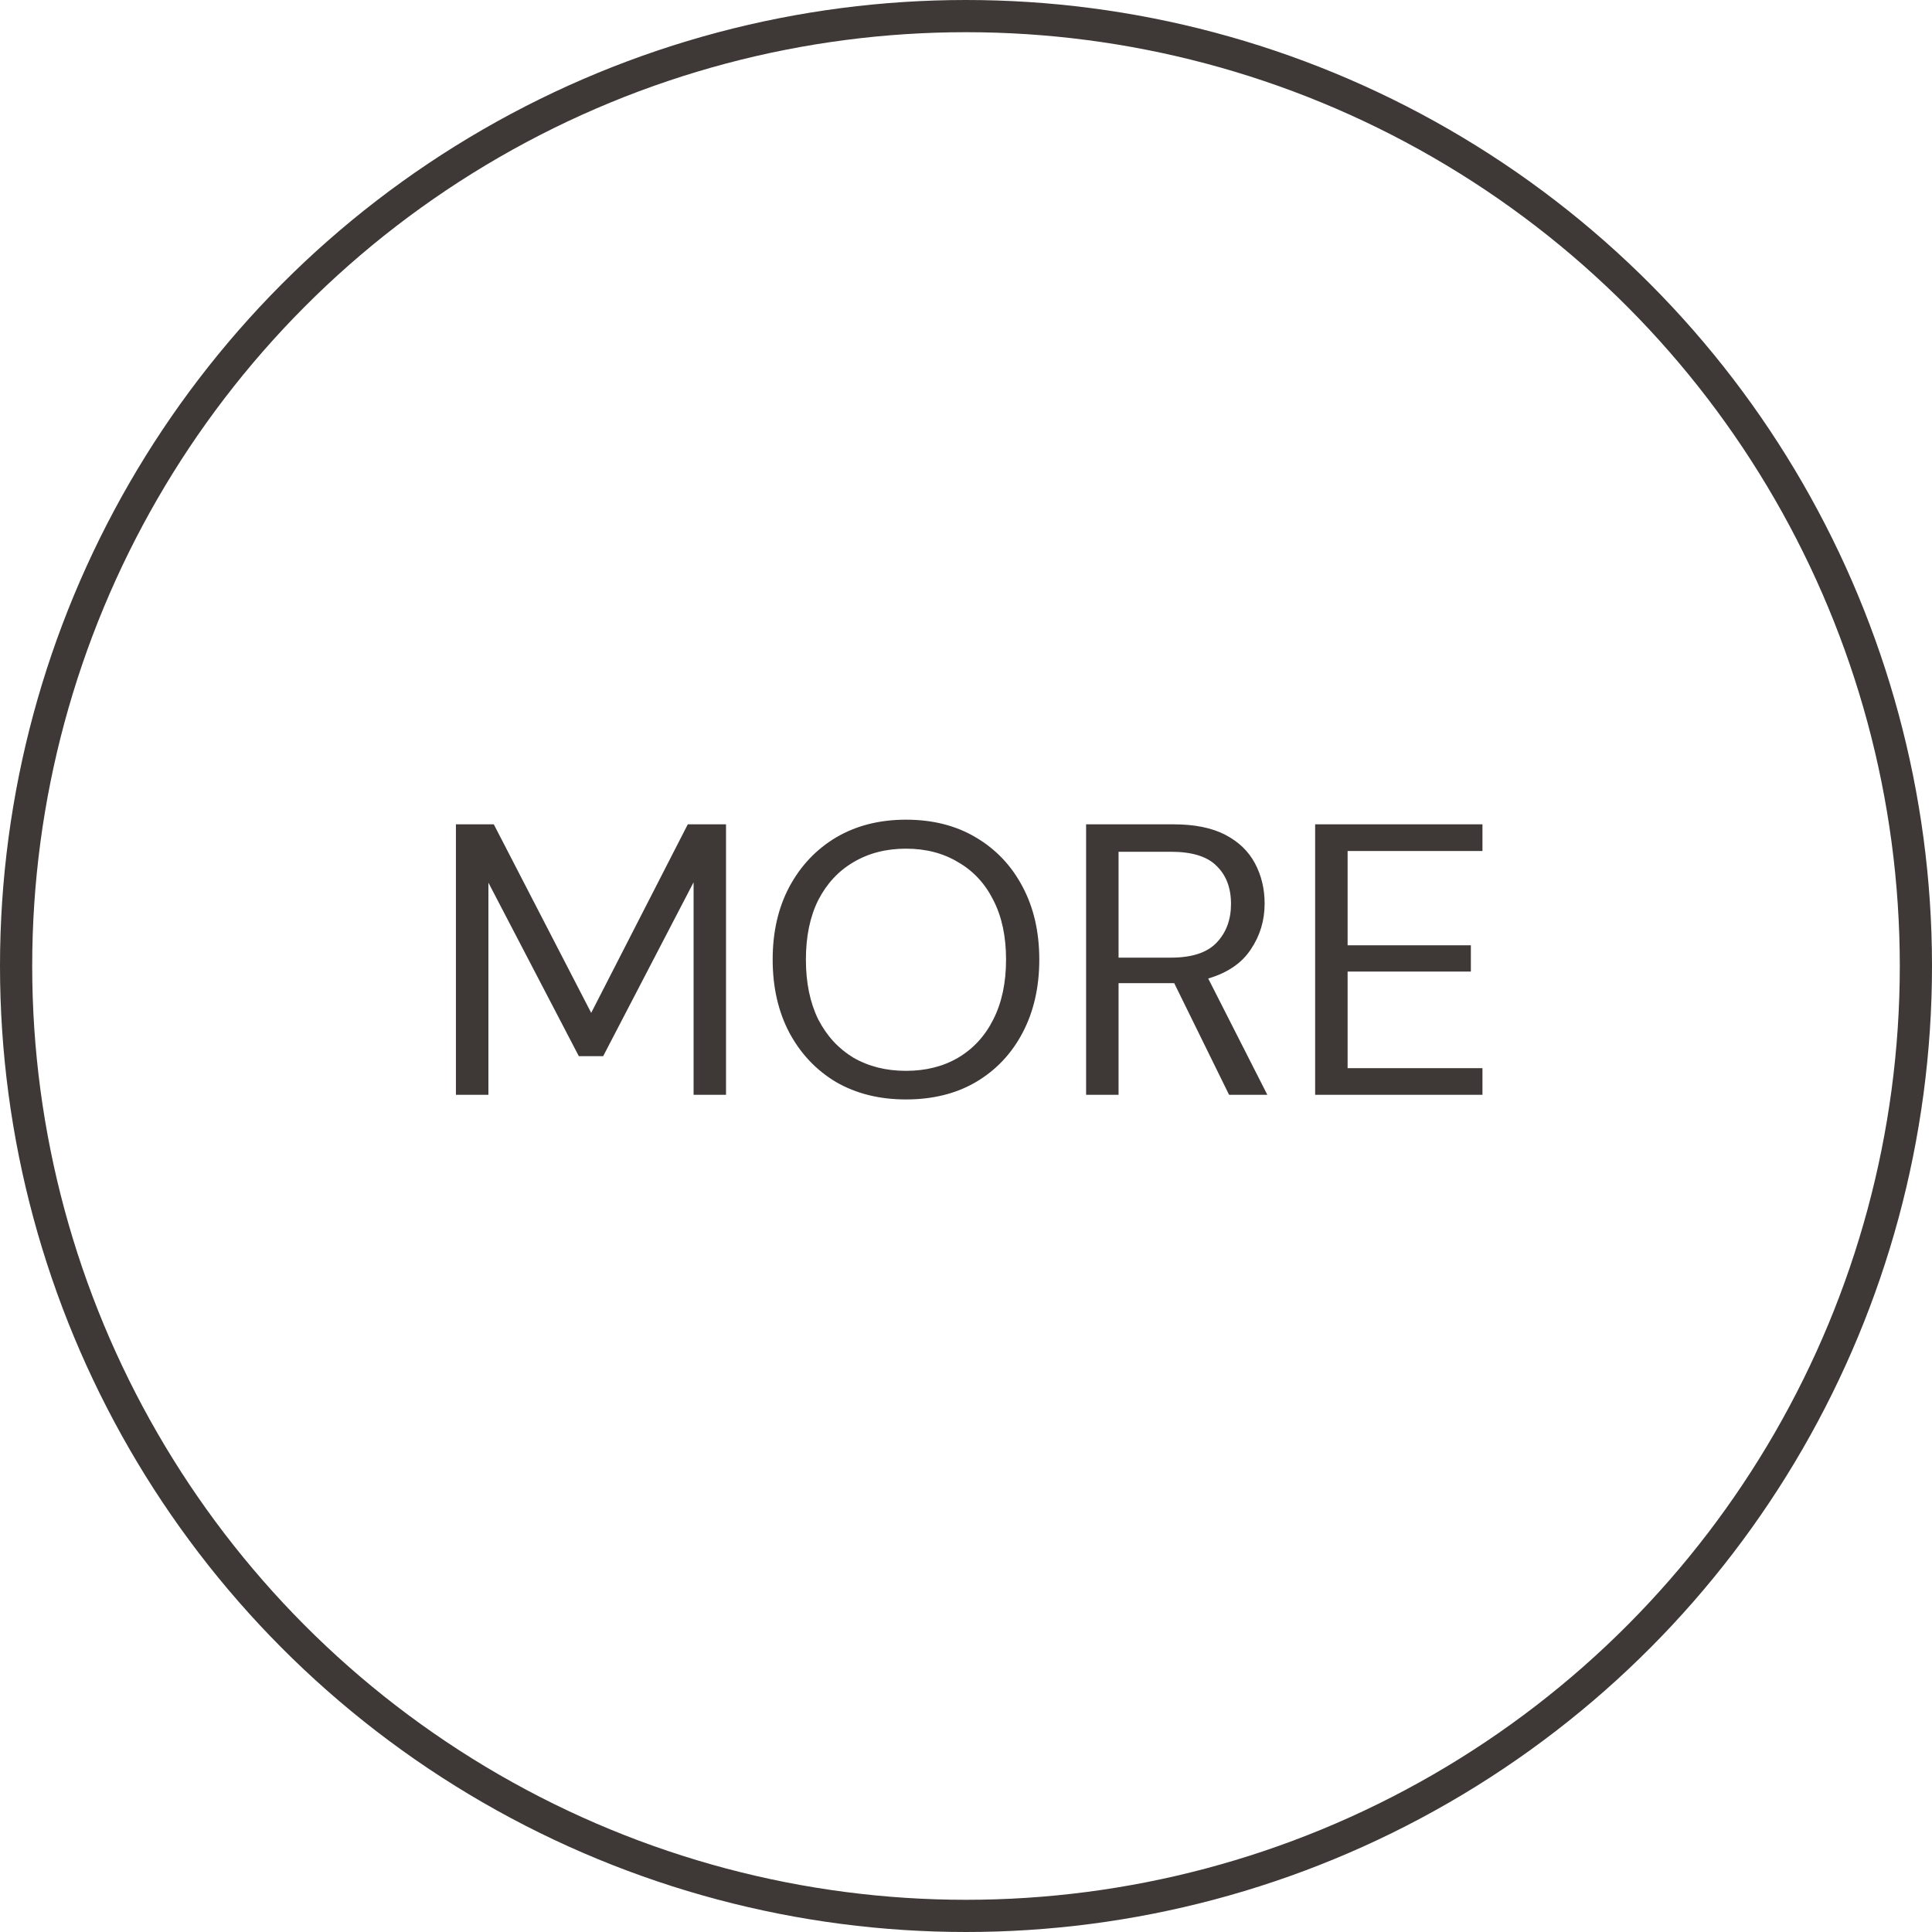
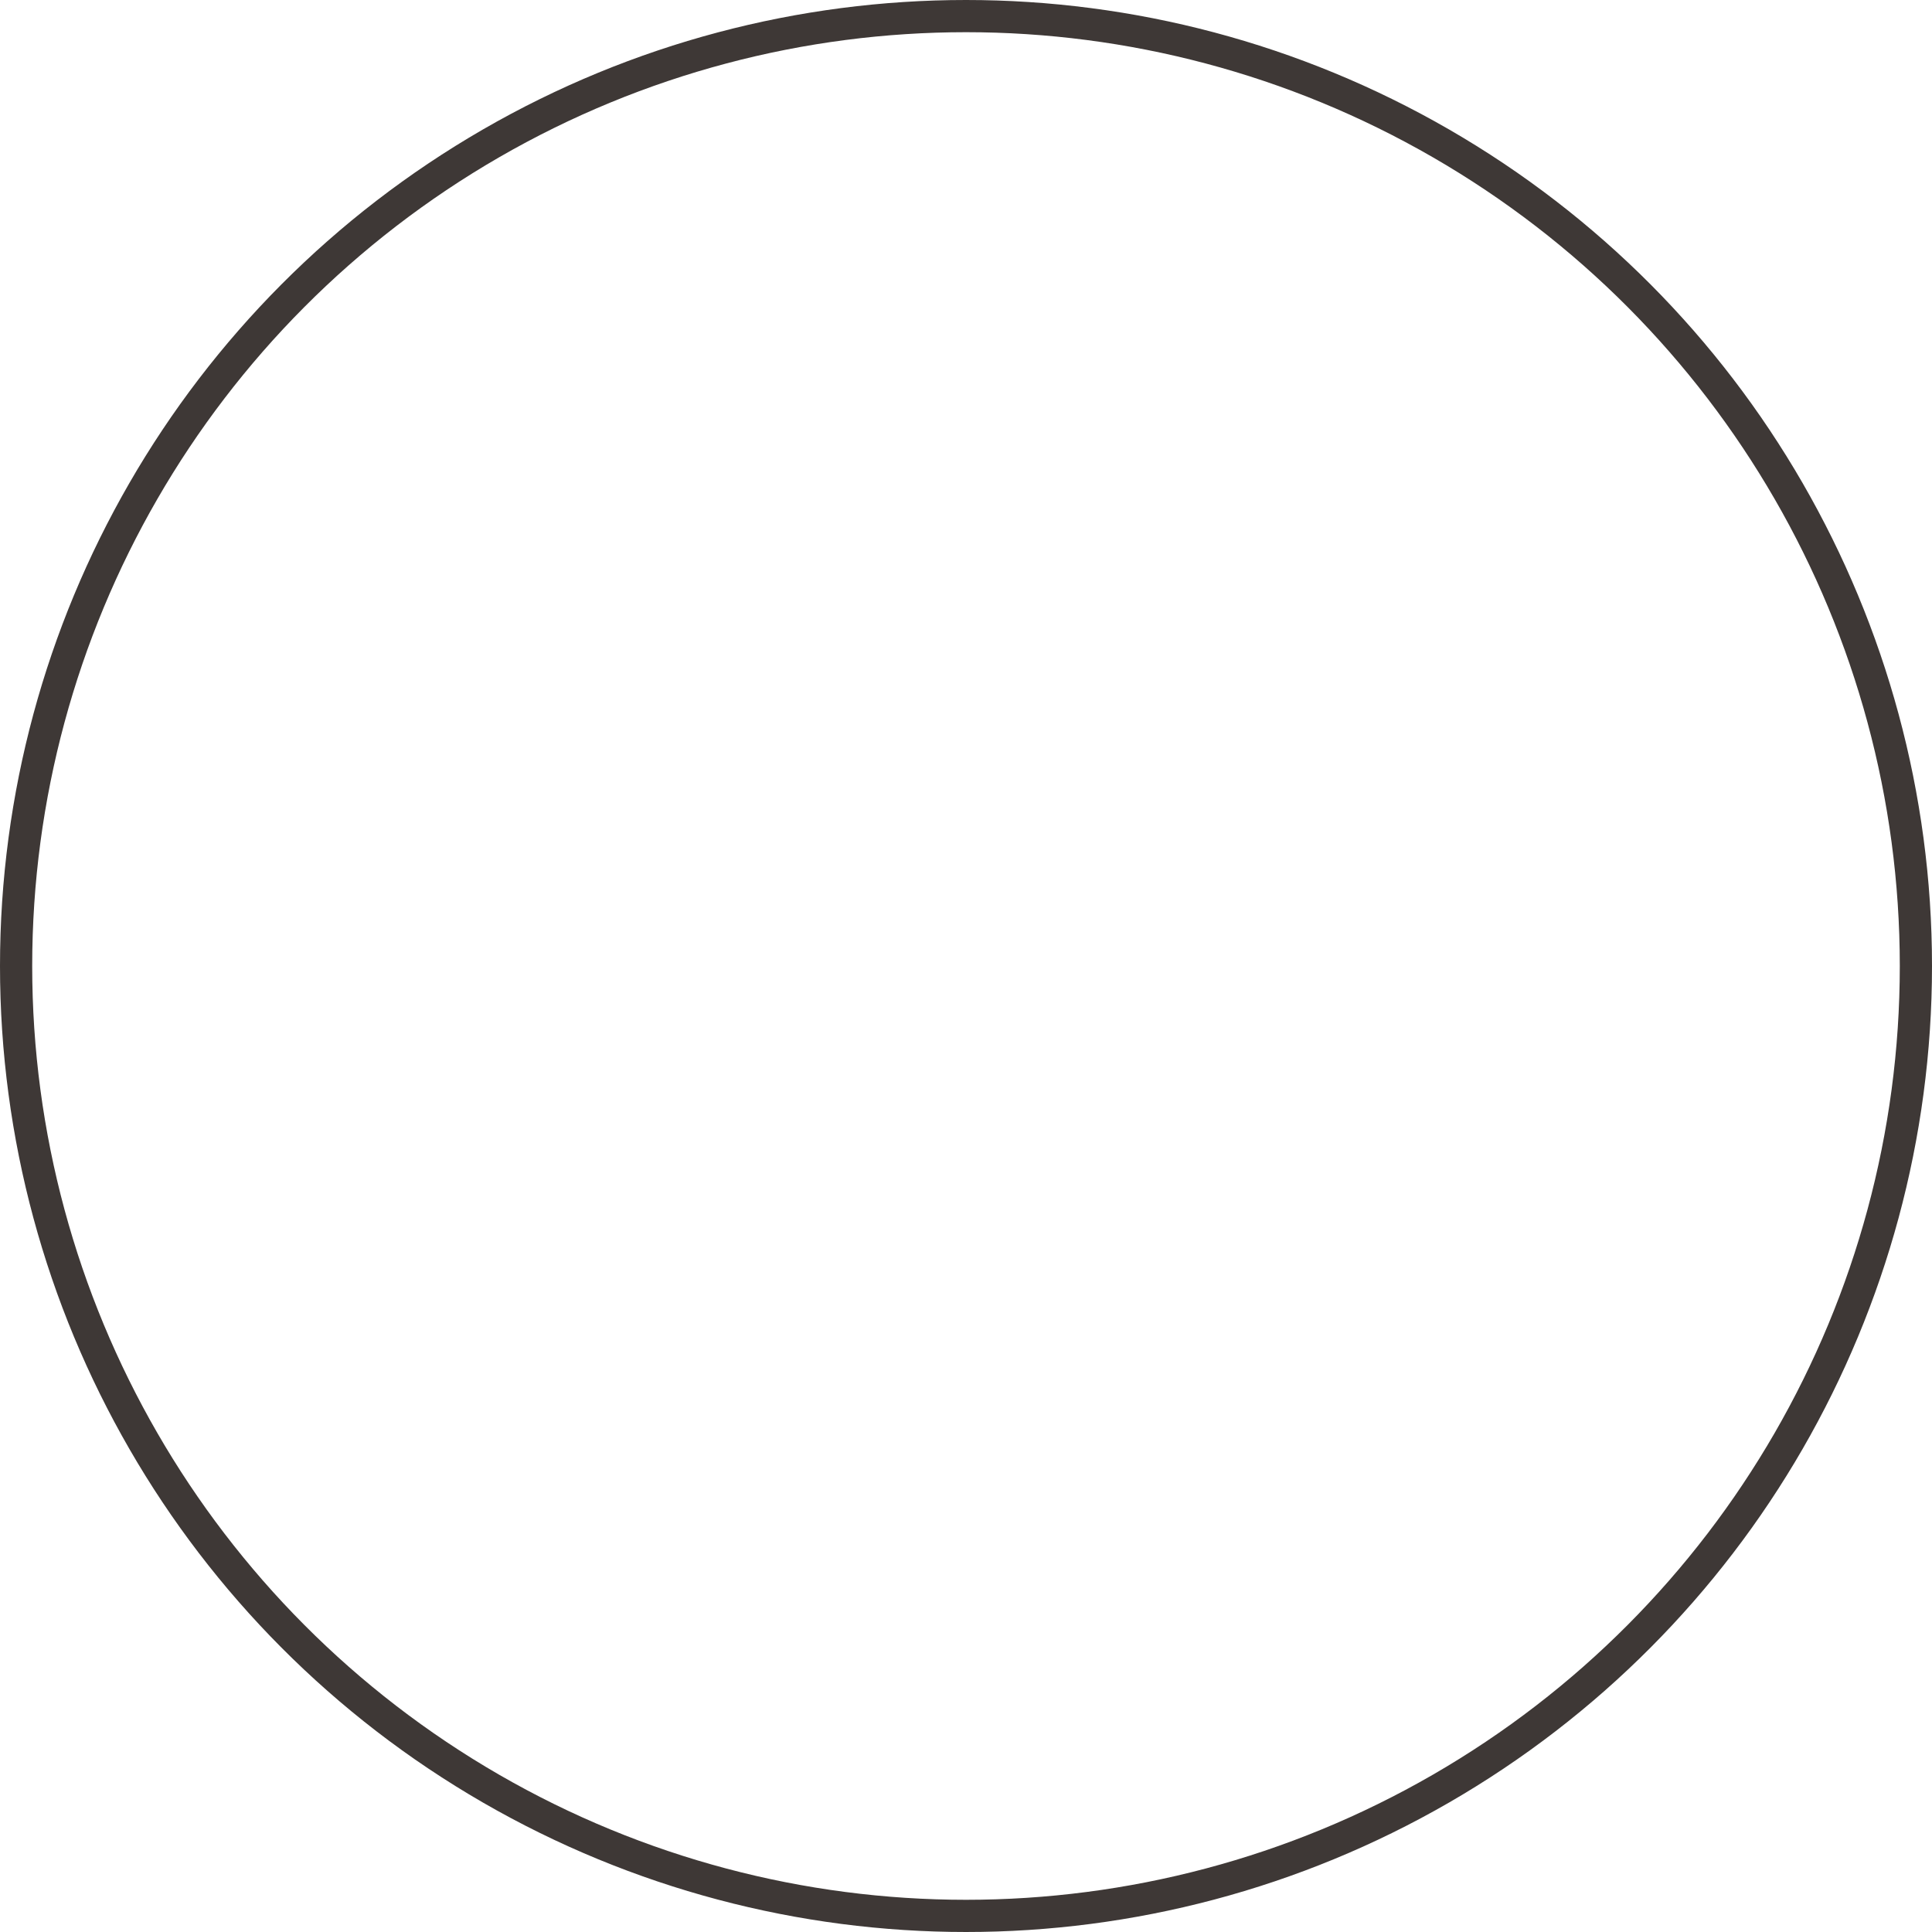
<svg xmlns="http://www.w3.org/2000/svg" width="60" height="60" viewBox="0 0 60 60" fill="none">
-   <path d="M14.159 34V25.6H15.335L18.36 31.456L21.36 25.6H22.547V34H21.54V27.4L18.732 32.8H17.976L15.168 27.412V34H14.159ZM28.136 34.144C27.312 34.144 26.588 33.964 25.964 33.604C25.348 33.236 24.864 32.724 24.512 32.068C24.168 31.412 23.996 30.656 23.996 29.8C23.996 28.944 24.168 28.192 24.512 27.544C24.864 26.888 25.348 26.376 25.964 26.008C26.588 25.64 27.312 25.456 28.136 25.456C28.968 25.456 29.692 25.64 30.308 26.008C30.932 26.376 31.416 26.888 31.76 27.544C32.104 28.192 32.276 28.944 32.276 29.8C32.276 30.656 32.104 31.412 31.76 32.068C31.416 32.724 30.932 33.236 30.308 33.604C29.692 33.964 28.968 34.144 28.136 34.144ZM28.136 33.256C28.752 33.256 29.292 33.12 29.756 32.848C30.228 32.568 30.592 32.172 30.848 31.66C31.112 31.14 31.244 30.52 31.244 29.8C31.244 29.08 31.112 28.464 30.848 27.952C30.592 27.44 30.228 27.048 29.756 26.776C29.292 26.496 28.752 26.356 28.136 26.356C27.52 26.356 26.976 26.496 26.504 26.776C26.04 27.048 25.676 27.44 25.412 27.952C25.156 28.464 25.028 29.08 25.028 29.8C25.028 30.52 25.156 31.14 25.412 31.66C25.676 32.172 26.04 32.568 26.504 32.848C26.976 33.12 27.52 33.256 28.136 33.256ZM33.73 34V25.6H36.442C37.098 25.6 37.634 25.708 38.05 25.924C38.466 26.14 38.774 26.436 38.974 26.812C39.174 27.188 39.274 27.604 39.274 28.06C39.274 28.588 39.13 29.064 38.842 29.488C38.562 29.912 38.122 30.212 37.522 30.388L39.358 34H38.17L36.466 30.532H36.394H34.738V34H33.73ZM34.738 29.74H36.37C37.018 29.74 37.49 29.584 37.786 29.272C38.082 28.96 38.23 28.56 38.23 28.072C38.23 27.576 38.082 27.184 37.786 26.896C37.498 26.6 37.022 26.452 36.358 26.452H34.738V29.74ZM40.843 34V25.6H46.039V26.428H41.851V29.356H45.679V30.172H41.851V33.172H46.039V34H40.843Z" fill="#3E3836" />
  <circle cx="30" cy="30" r="29.5" stroke="#3E3836" />
</svg>